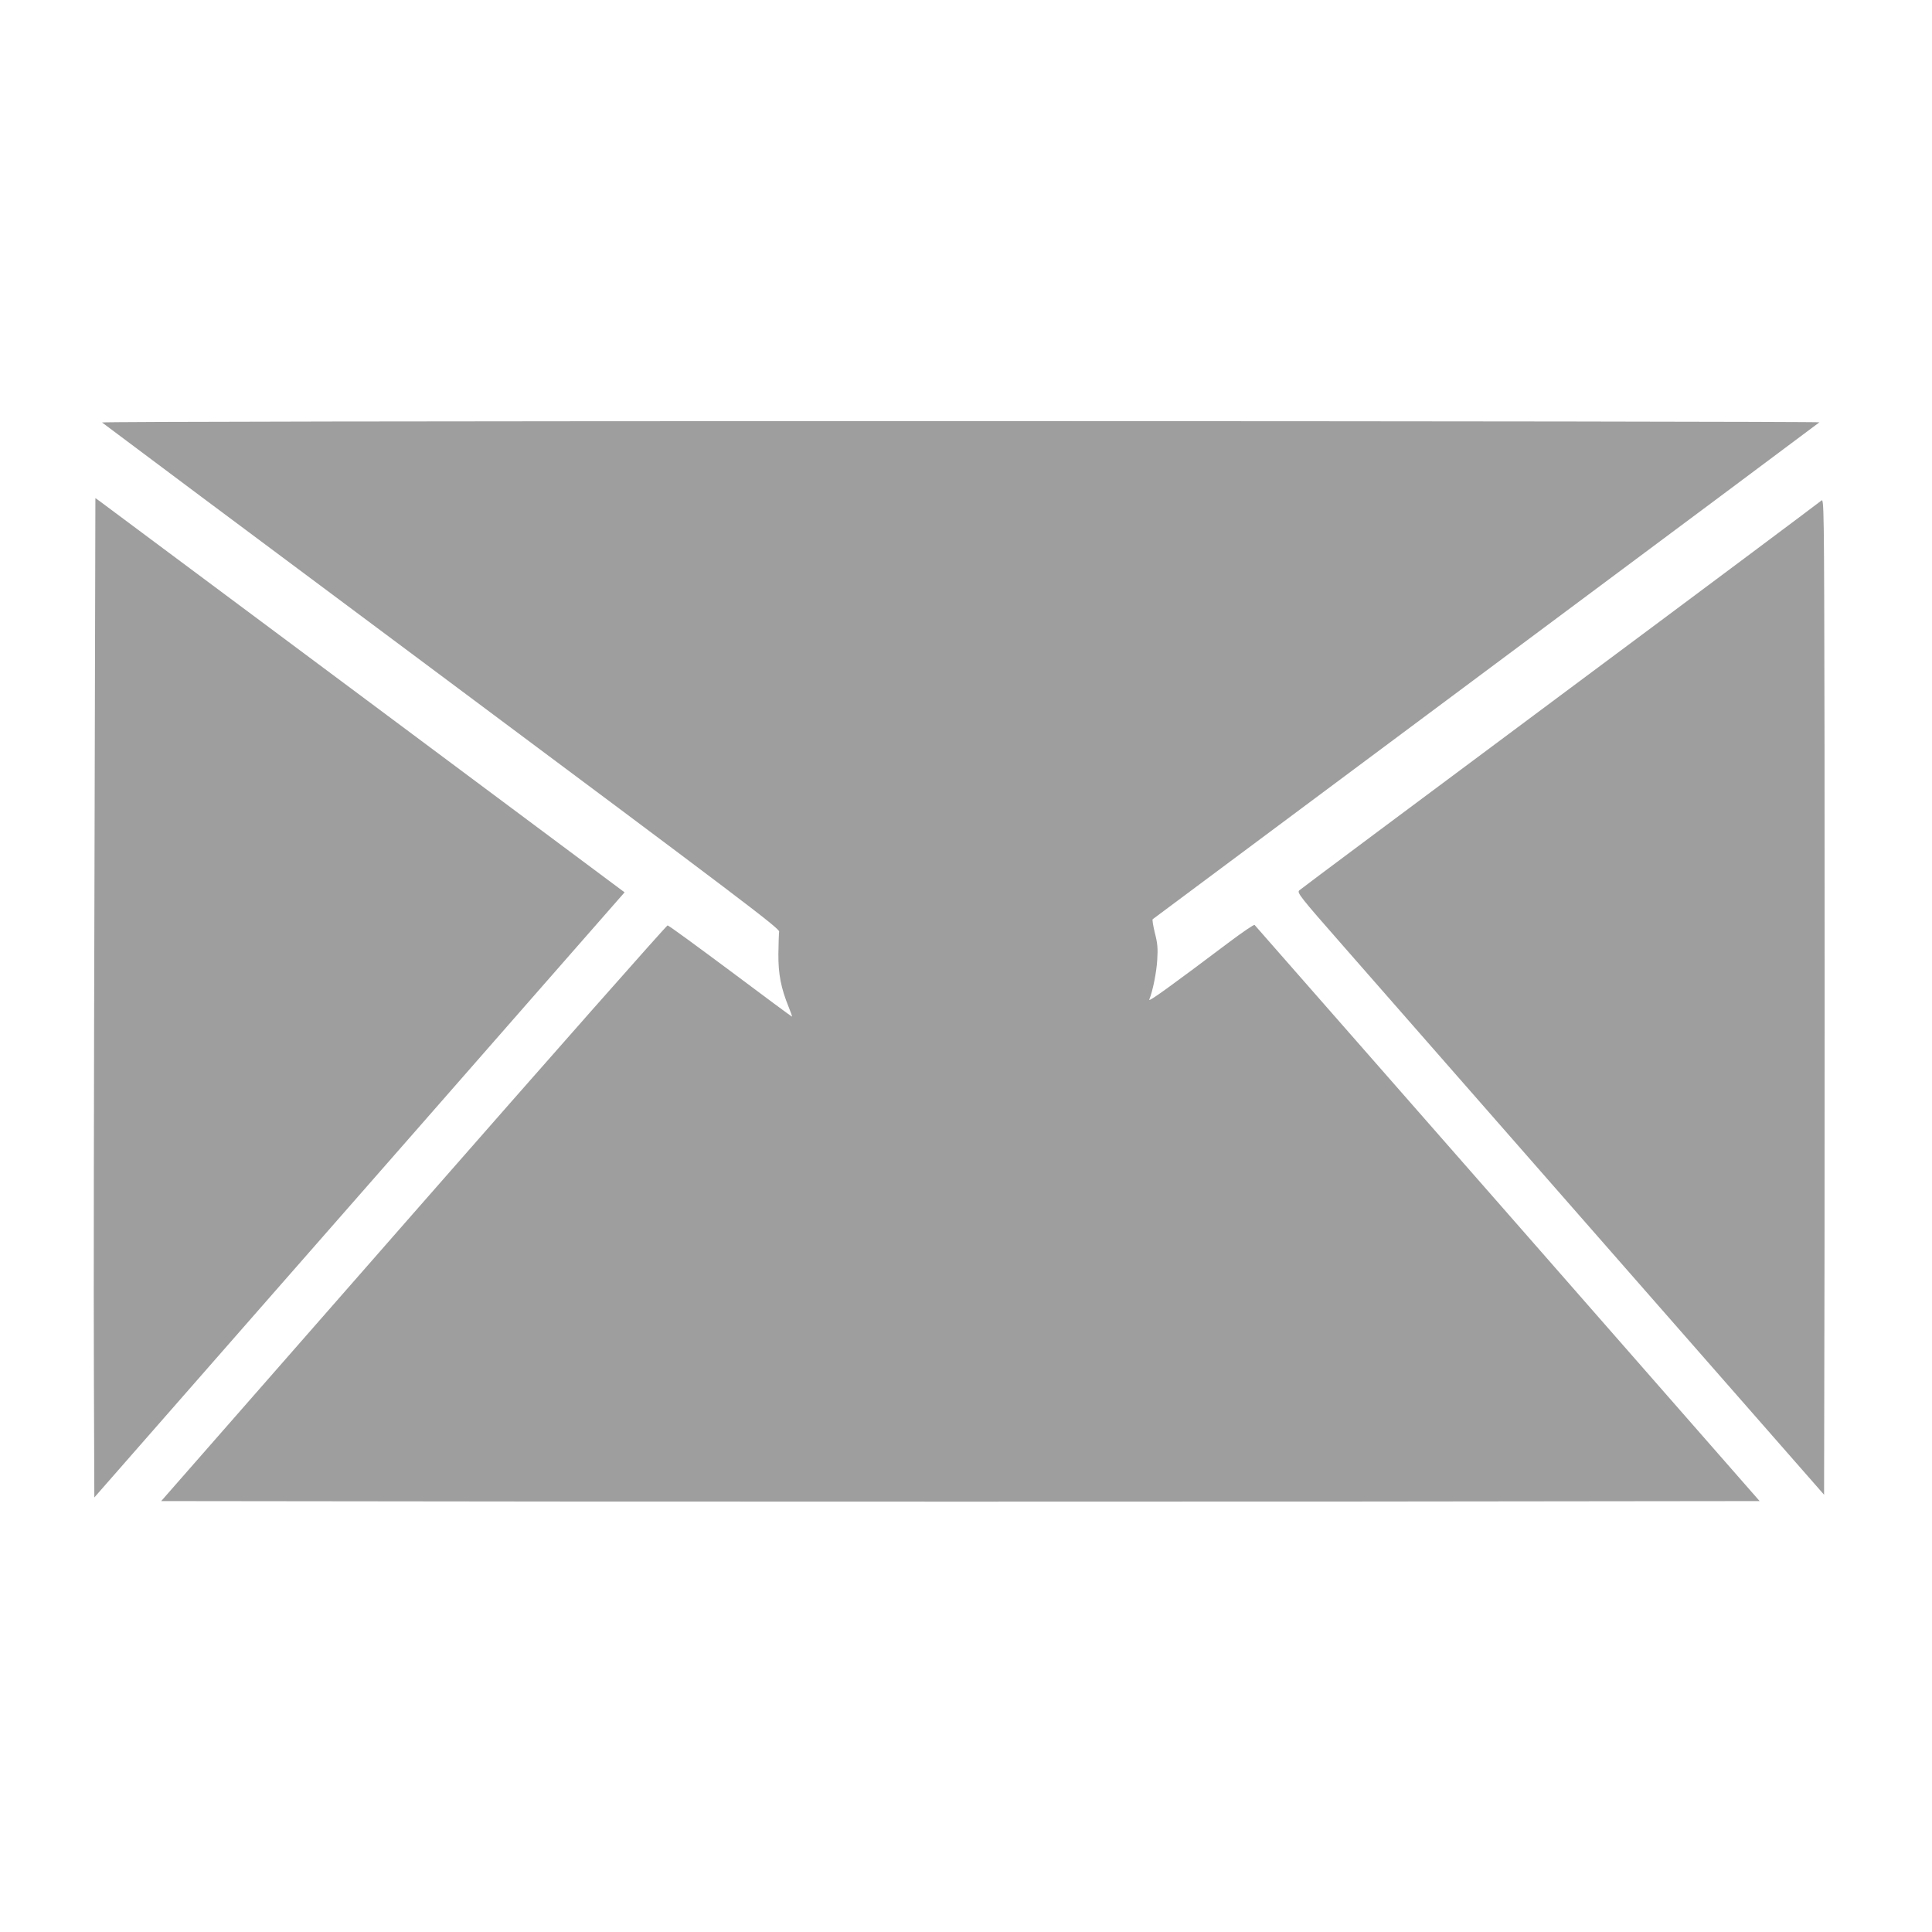
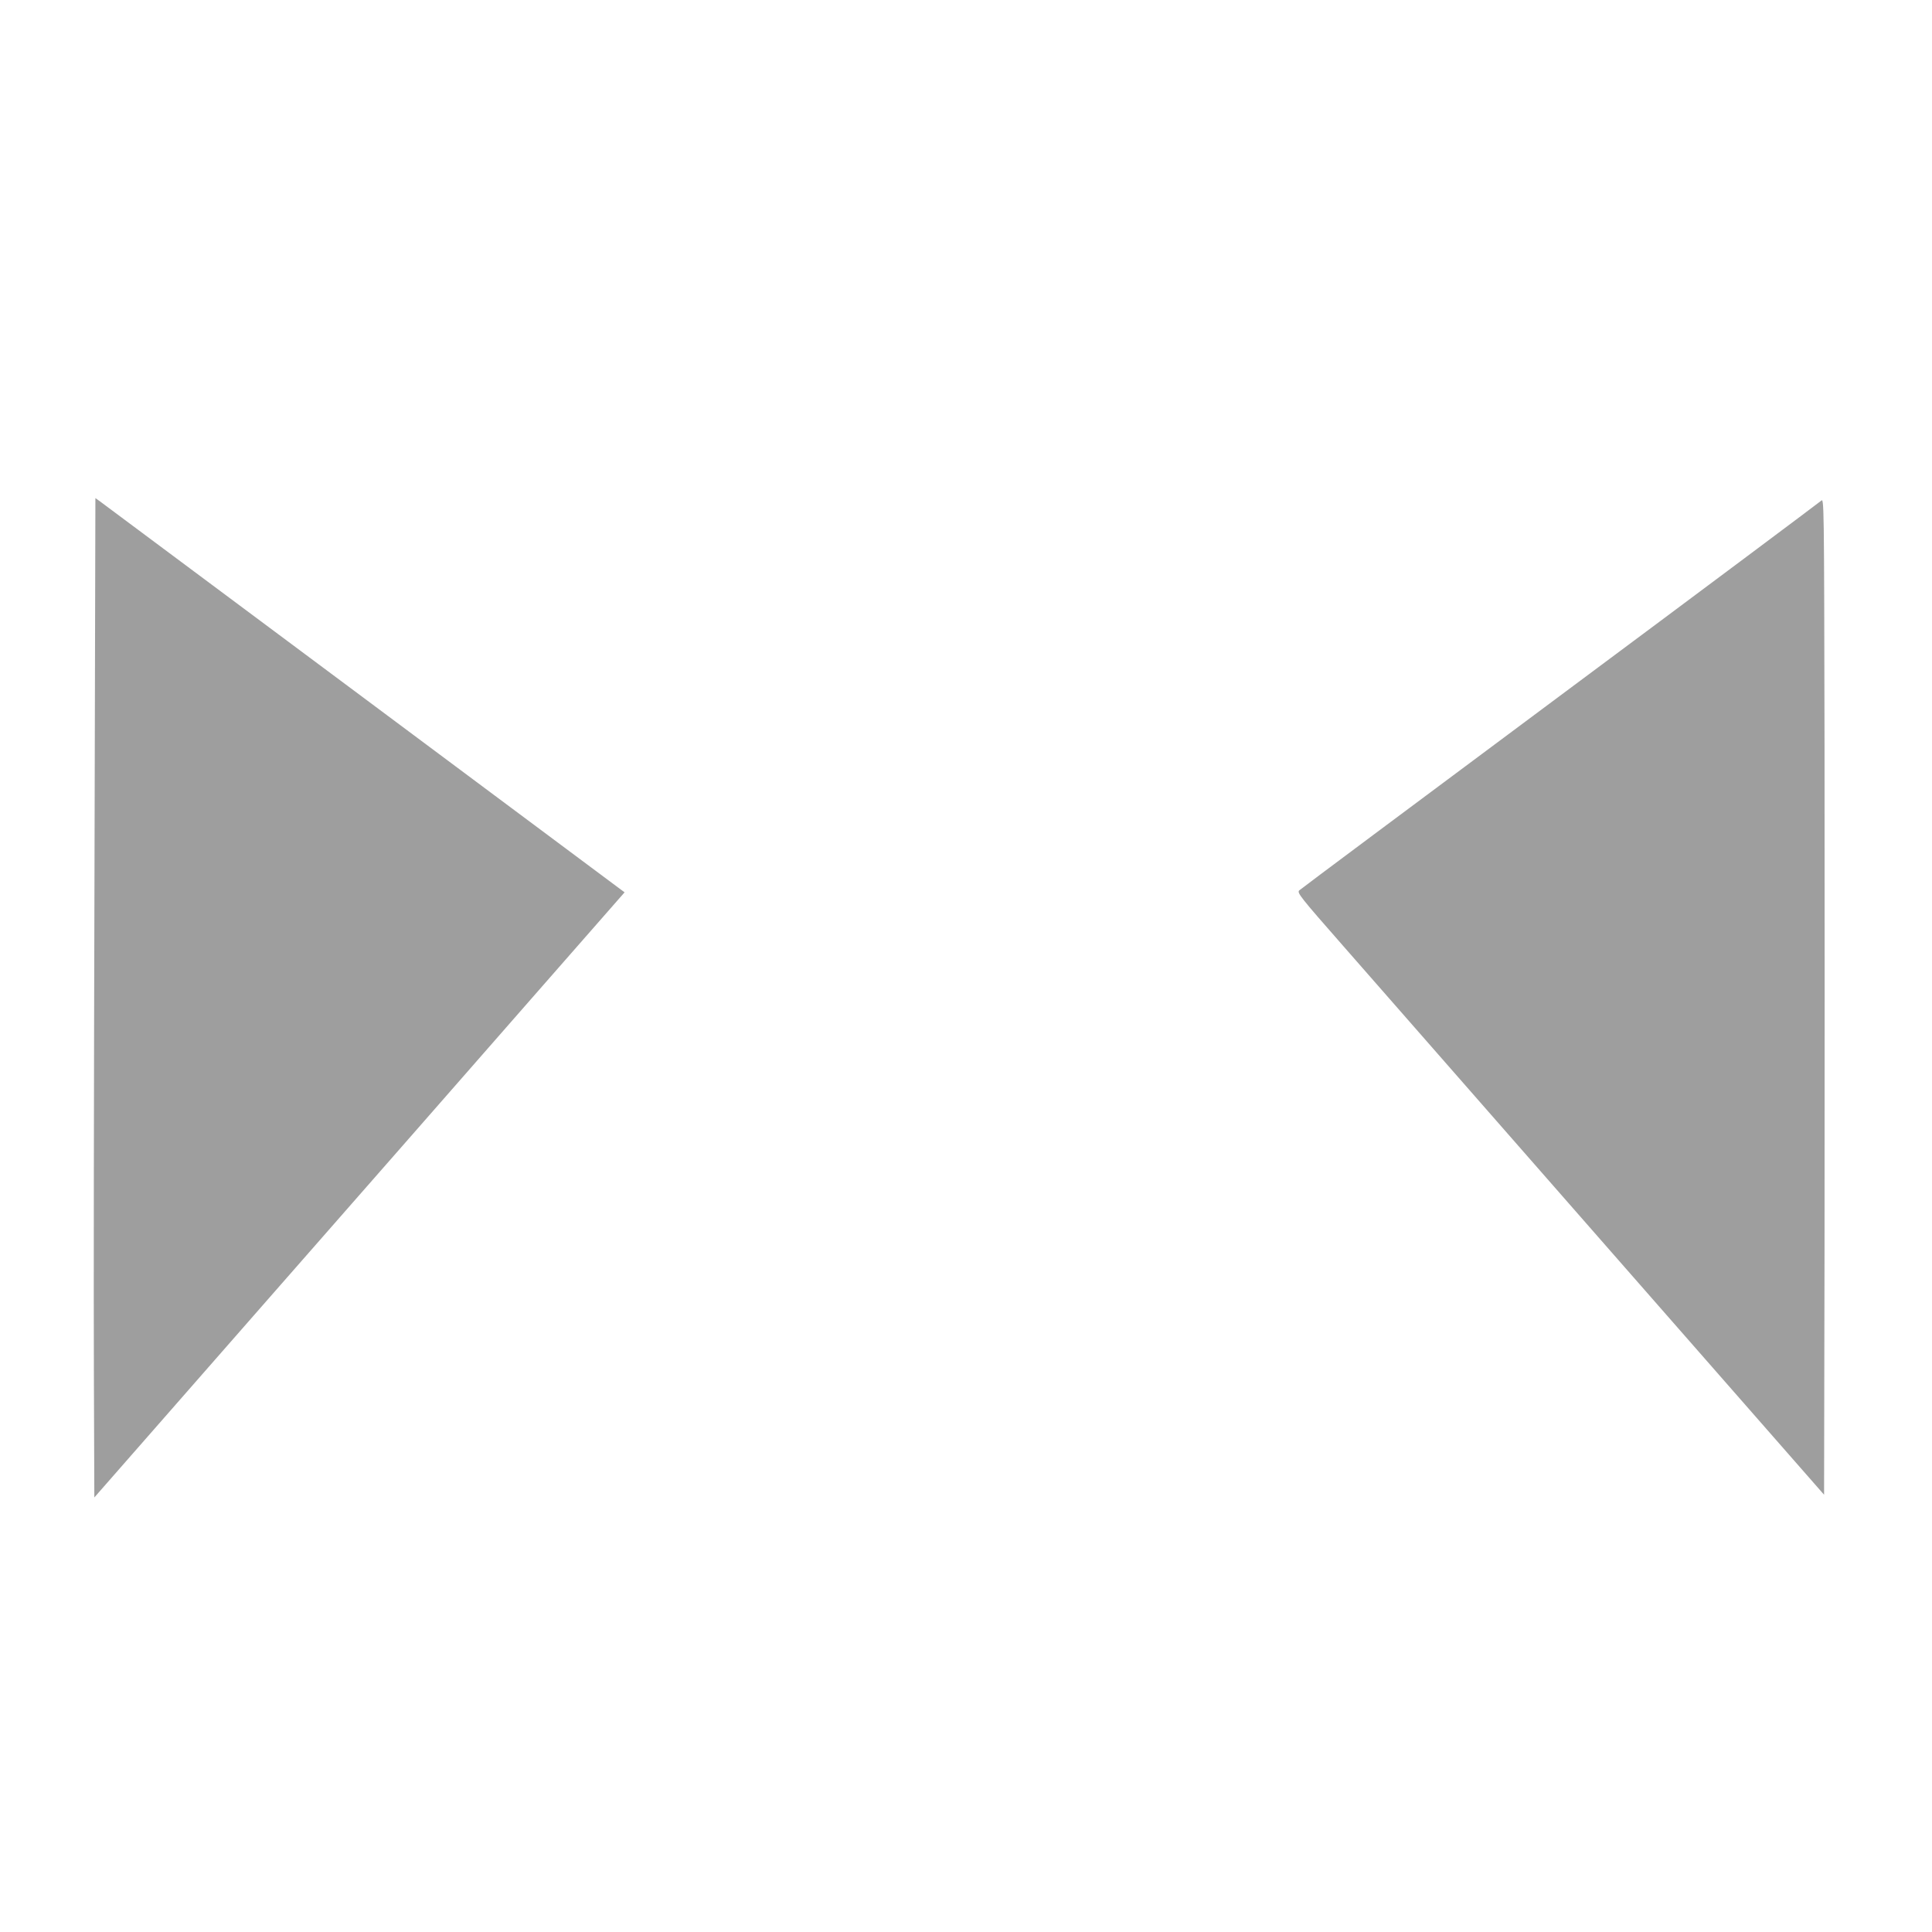
<svg xmlns="http://www.w3.org/2000/svg" version="1.0" width="1280pt" height="1280pt" viewBox="0 0 1280 1280" preserveAspectRatio="xMidYMid meet">
  <g transform="translate(0,1280) scale(0.1,-0.1)" fill="#9e9e9e" stroke="none">
-     <path d="M676 10001 c5 -5 1017 -761 2249 -1679 1975 -1473 2240 -1673 2237 -1694 -2 -12 -4 -79 -5 -148 -1 -134 17 -226 69 -354 13 -32 23 -60 21 -61 -1 -2 -184 134 -407 301 -223 166 -410 303 -417 303 -6 1 -764 -857 -1683 -1906 l-1672 -1908 2652 -3 c1458 -1 3841 -1 5295 0 l2643 3 -1669 1905 c-919 1048 -1673 1908 -1677 1912 -4 4 -79 -47 -167 -113 -392 -295 -537 -400 -531 -382 24 59 48 181 53 263 5 78 2 111 -16 180 -11 46 -18 87 -14 90 5 4 998 744 2208 1645 1210 901 2204 1642 2209 1647 6 4 -2555 8 -5689 8 -3522 0 -5695 -4 -5689 -9z" />
    <path d="M626 7018 c-4 -1366 -6 -2856 -4 -3311 l3 -828 1146 1308 c631 719 1421 1621 1757 2005 l610 696 -1721 1283 c-947 705 -1736 1293 -1753 1306 l-32 23 -6 -2482z" />
    <path d="M12065 9482 c-11 -10 -789 -592 -1730 -1292 -940 -700 -1718 -1280 -1727 -1289 -16 -15 2 -39 290 -367 169 -193 955 -1090 1747 -1994 l1440 -1643 3 1652 c1 908 1 2394 0 3301 -3 1650 -3 1651 -23 1632z" />
  </g>
</svg>